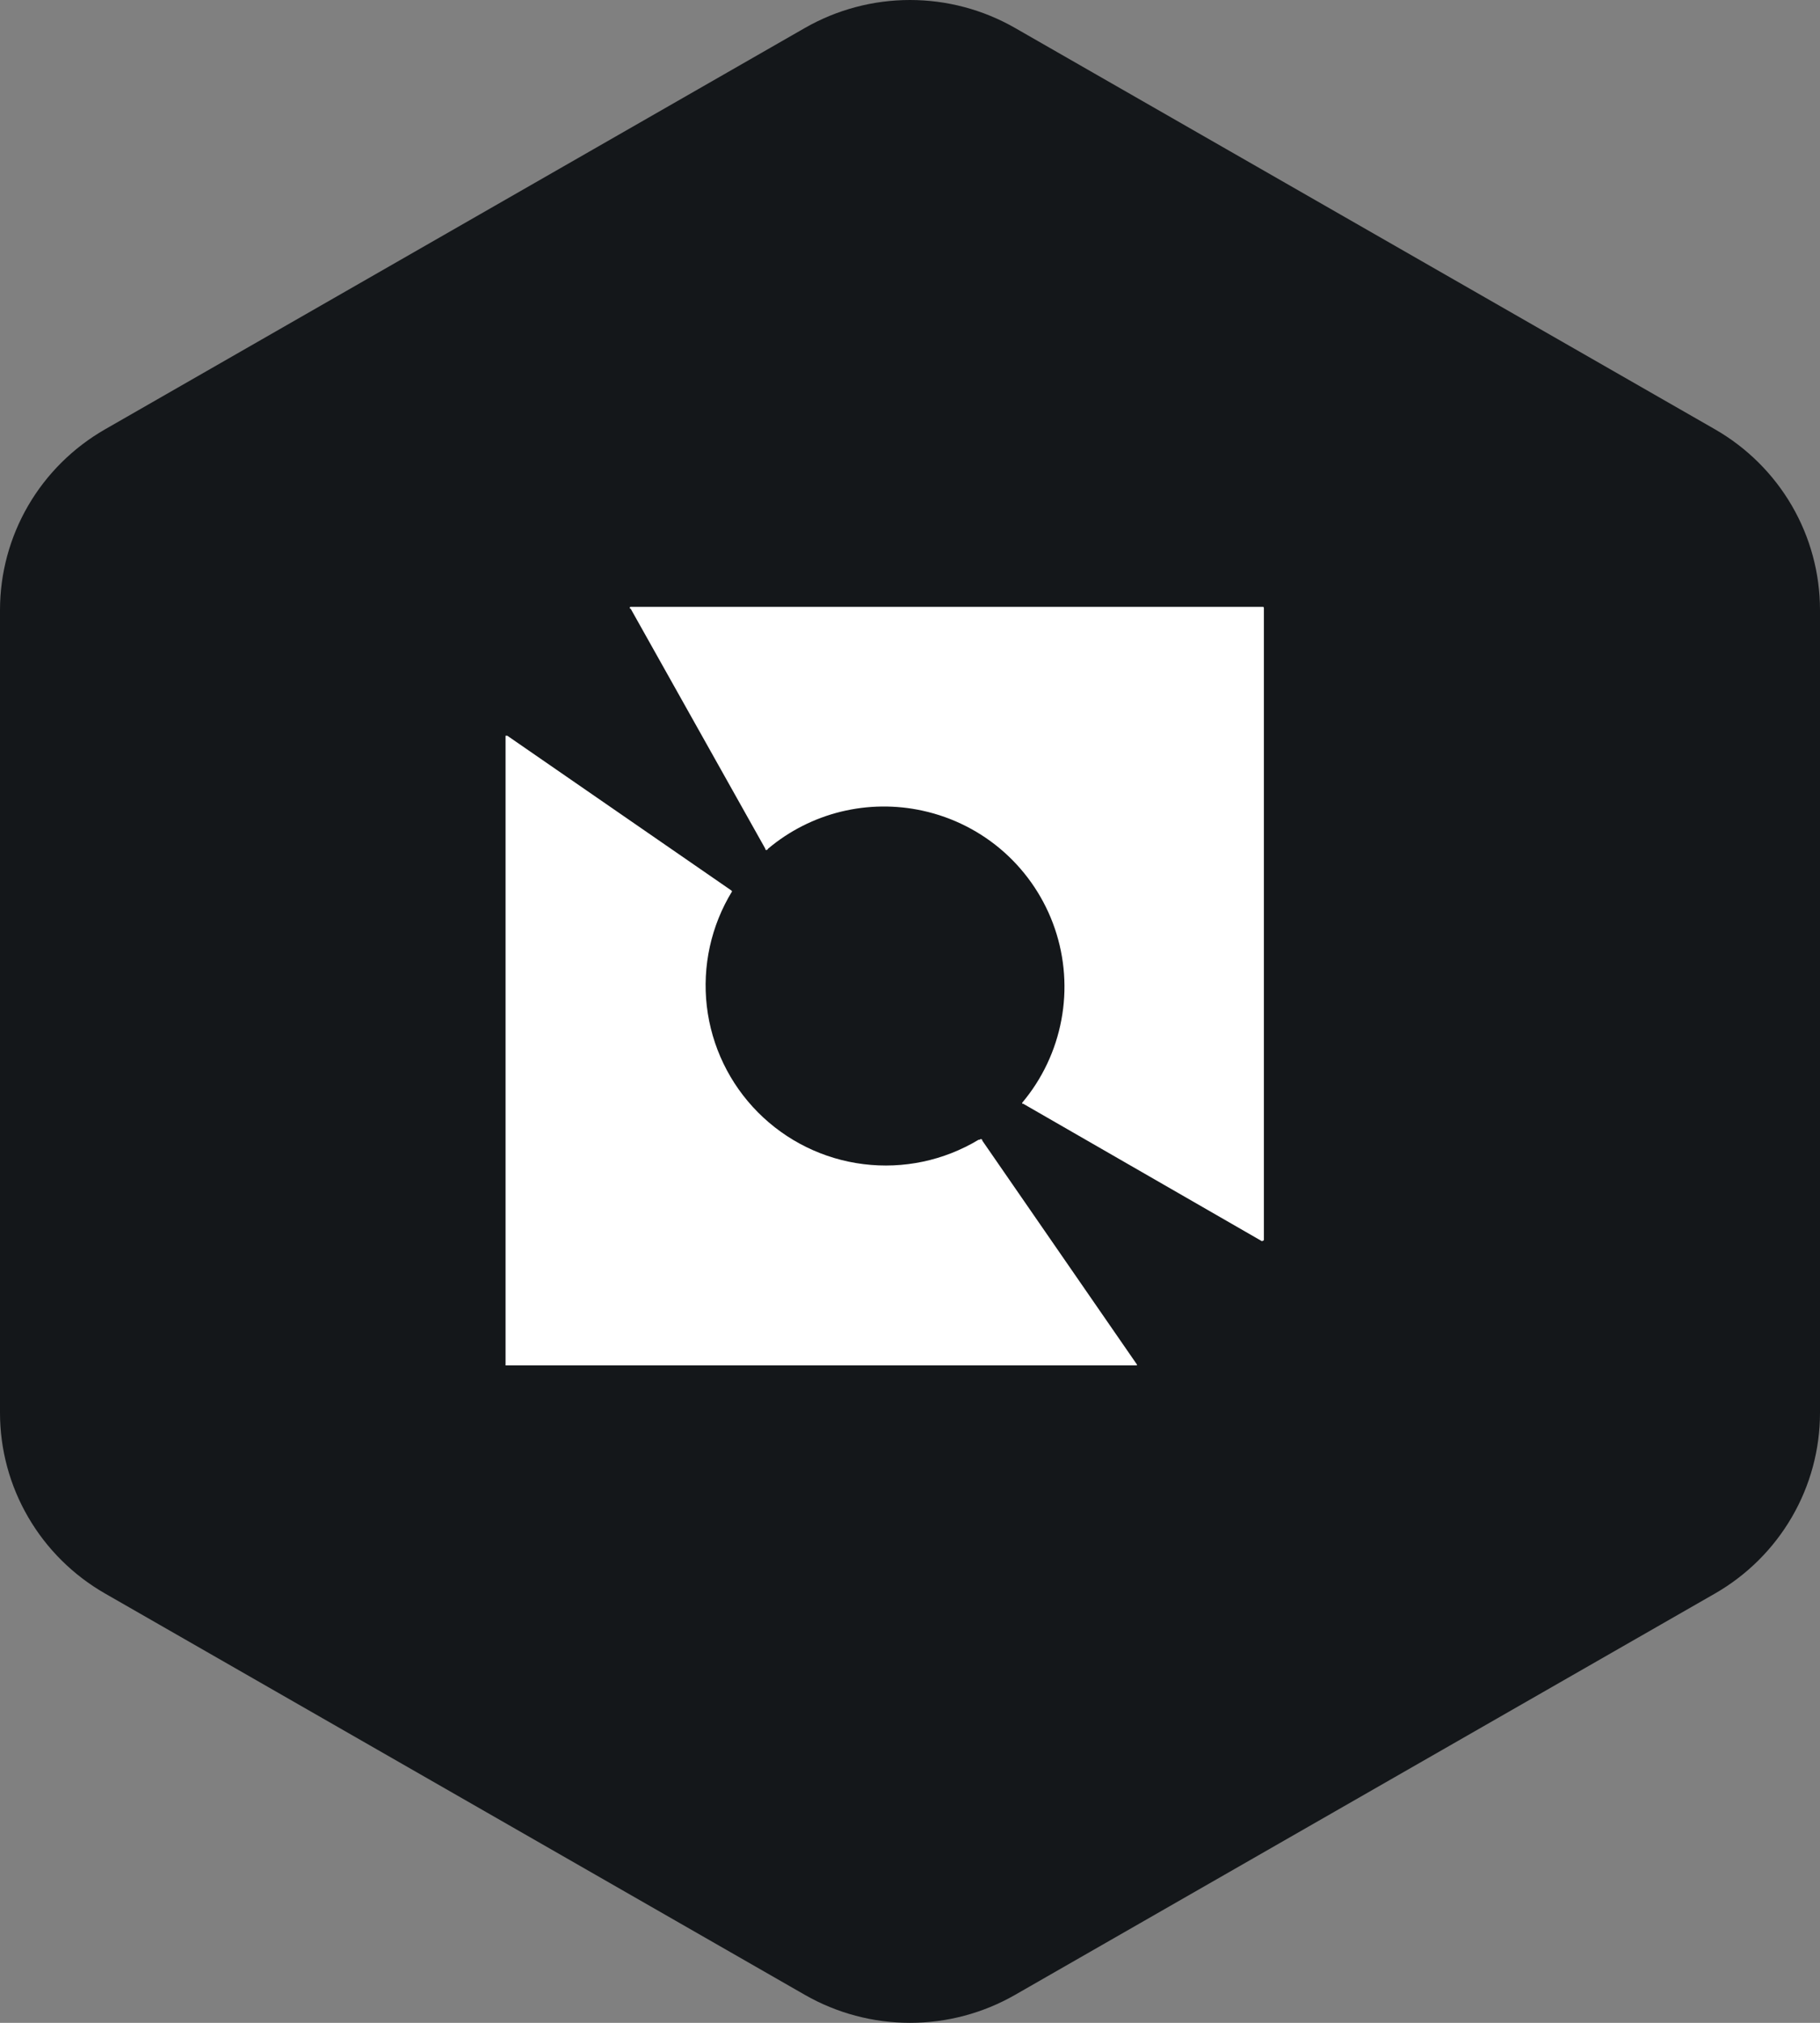
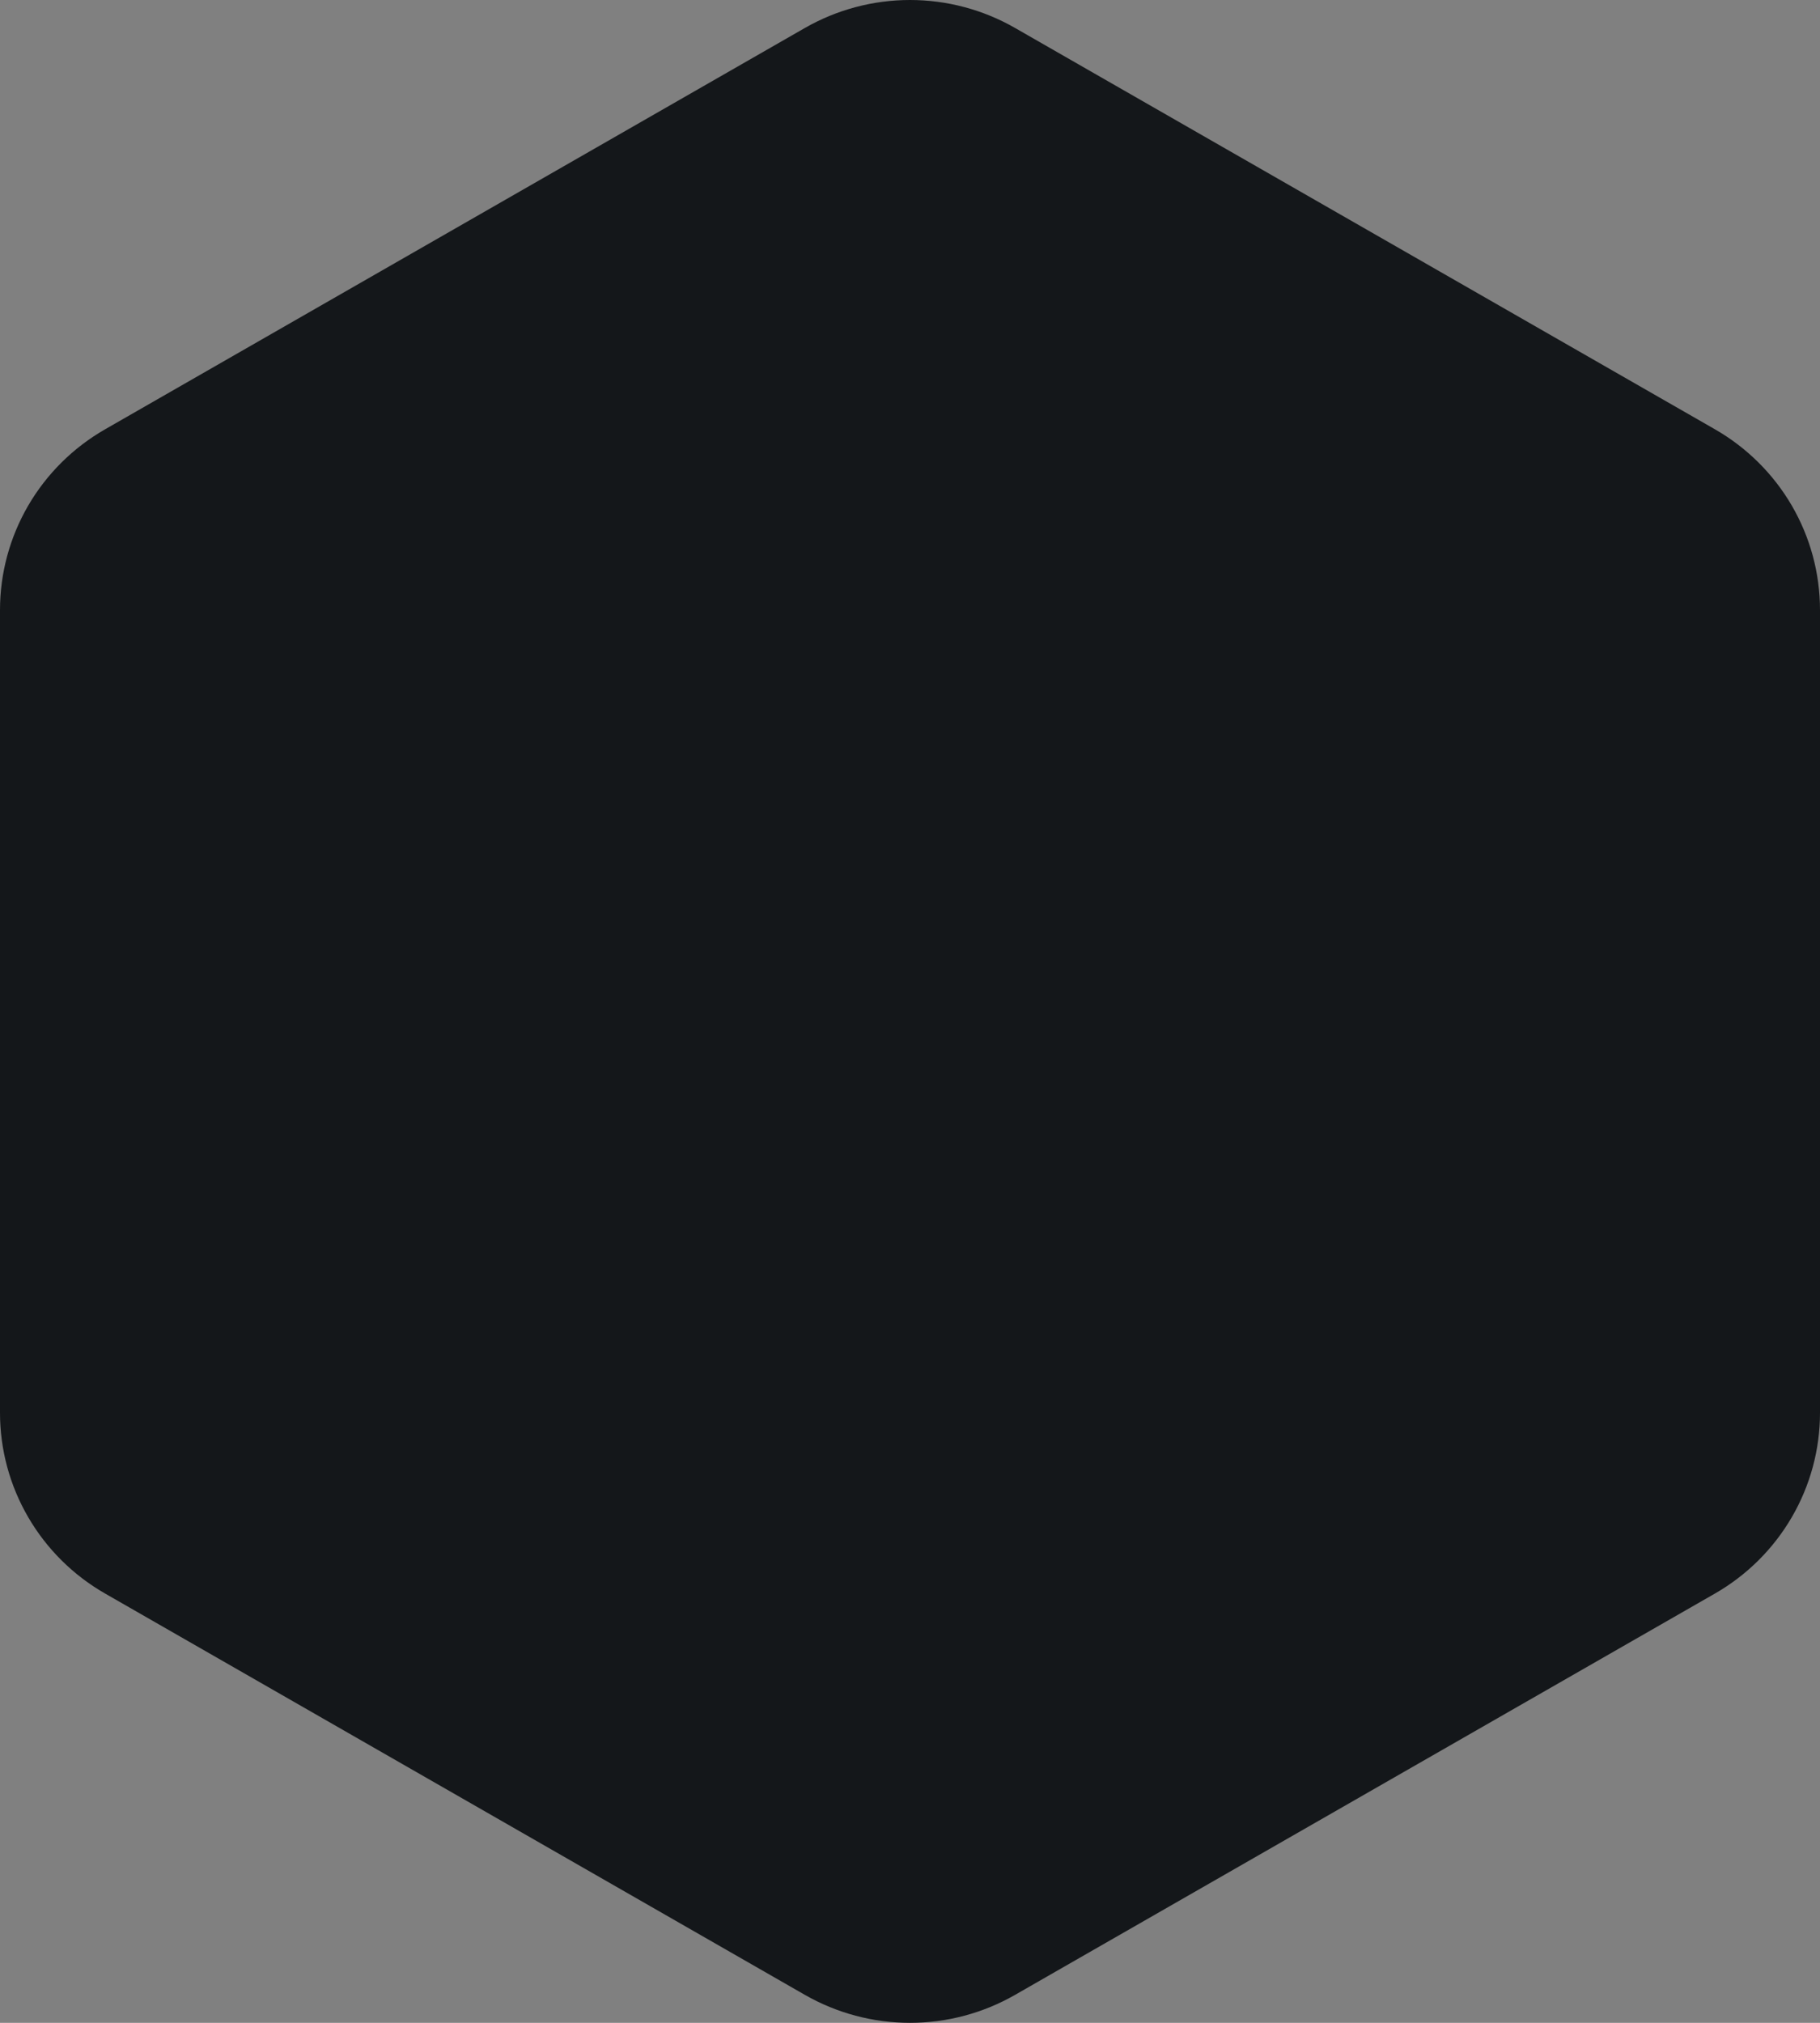
<svg xmlns="http://www.w3.org/2000/svg" width="36" height="40" viewBox="0 0 36 40" fill="none">
  <rect x="0" y="0" width="36" height="40" fill="#808080" stroke="none" />
  <path fill-rule="evenodd" clip-rule="evenodd" d="M20.078 0.553L33.922 8.489C34.553 8.851 35.078 9.372 35.443 9.999C35.808 10.627 36 11.339 36 12.063V27.937C36 28.661 35.808 29.373 35.443 30C35.078 30.628 34.553 31.149 33.922 31.511L20.078 39.447C19.447 39.809 18.73 40 18 40C17.27 40 16.553 39.809 15.921 39.447L2.079 31.511C1.447 31.149 0.922 30.628 0.557 30C0.192 29.373 1.85372e-05 28.661 0 27.937V12.063C1.85372e-05 11.339 0.192 10.627 0.557 9.999C0.922 9.372 1.447 8.851 2.079 8.489L15.921 0.553C16.553 0.191 17.27 0 18 0C18.73 0 19.447 0.191 20.078 0.553Z" fill="#14171A" />
-   <path d="M18.25 16.031C18.85 16.162 19.406 16.445 19.864 16.853C20.322 17.262 20.667 17.782 20.865 18.363C21.063 18.944 21.108 19.566 20.994 20.169C20.881 20.773 20.614 21.337 20.219 21.806V21.825H20.238L24.962 24.544L25 24.525V12.037C25 12 25 12 24.962 12H12.475C12.47 12 12.465 12.002 12.462 12.005C12.458 12.009 12.456 12.014 12.456 12.019C12.456 12.024 12.458 12.028 12.462 12.032C12.465 12.036 12.47 12.037 12.475 12.037L15.137 16.781C15.137 16.819 15.175 16.819 15.194 16.781C15.612 16.43 16.105 16.18 16.635 16.05C17.165 15.921 17.717 15.914 18.25 16.031ZM19.356 22.538C18.673 22.949 17.871 23.119 17.08 23.02C16.288 22.922 15.553 22.56 14.991 21.994C14.429 21.428 14.074 20.69 13.981 19.898C13.889 19.105 14.065 18.305 14.481 17.625L14.463 17.606L10.037 14.55C10.035 14.548 10.031 14.547 10.028 14.547C10.025 14.547 10.022 14.548 10.019 14.55C10.016 14.548 10.013 14.547 10.009 14.547C10.006 14.547 10.003 14.548 10 14.55V27H22.488V26.981L19.431 22.556C19.431 22.519 19.394 22.519 19.375 22.538H19.356Z" fill="white" />
</svg>